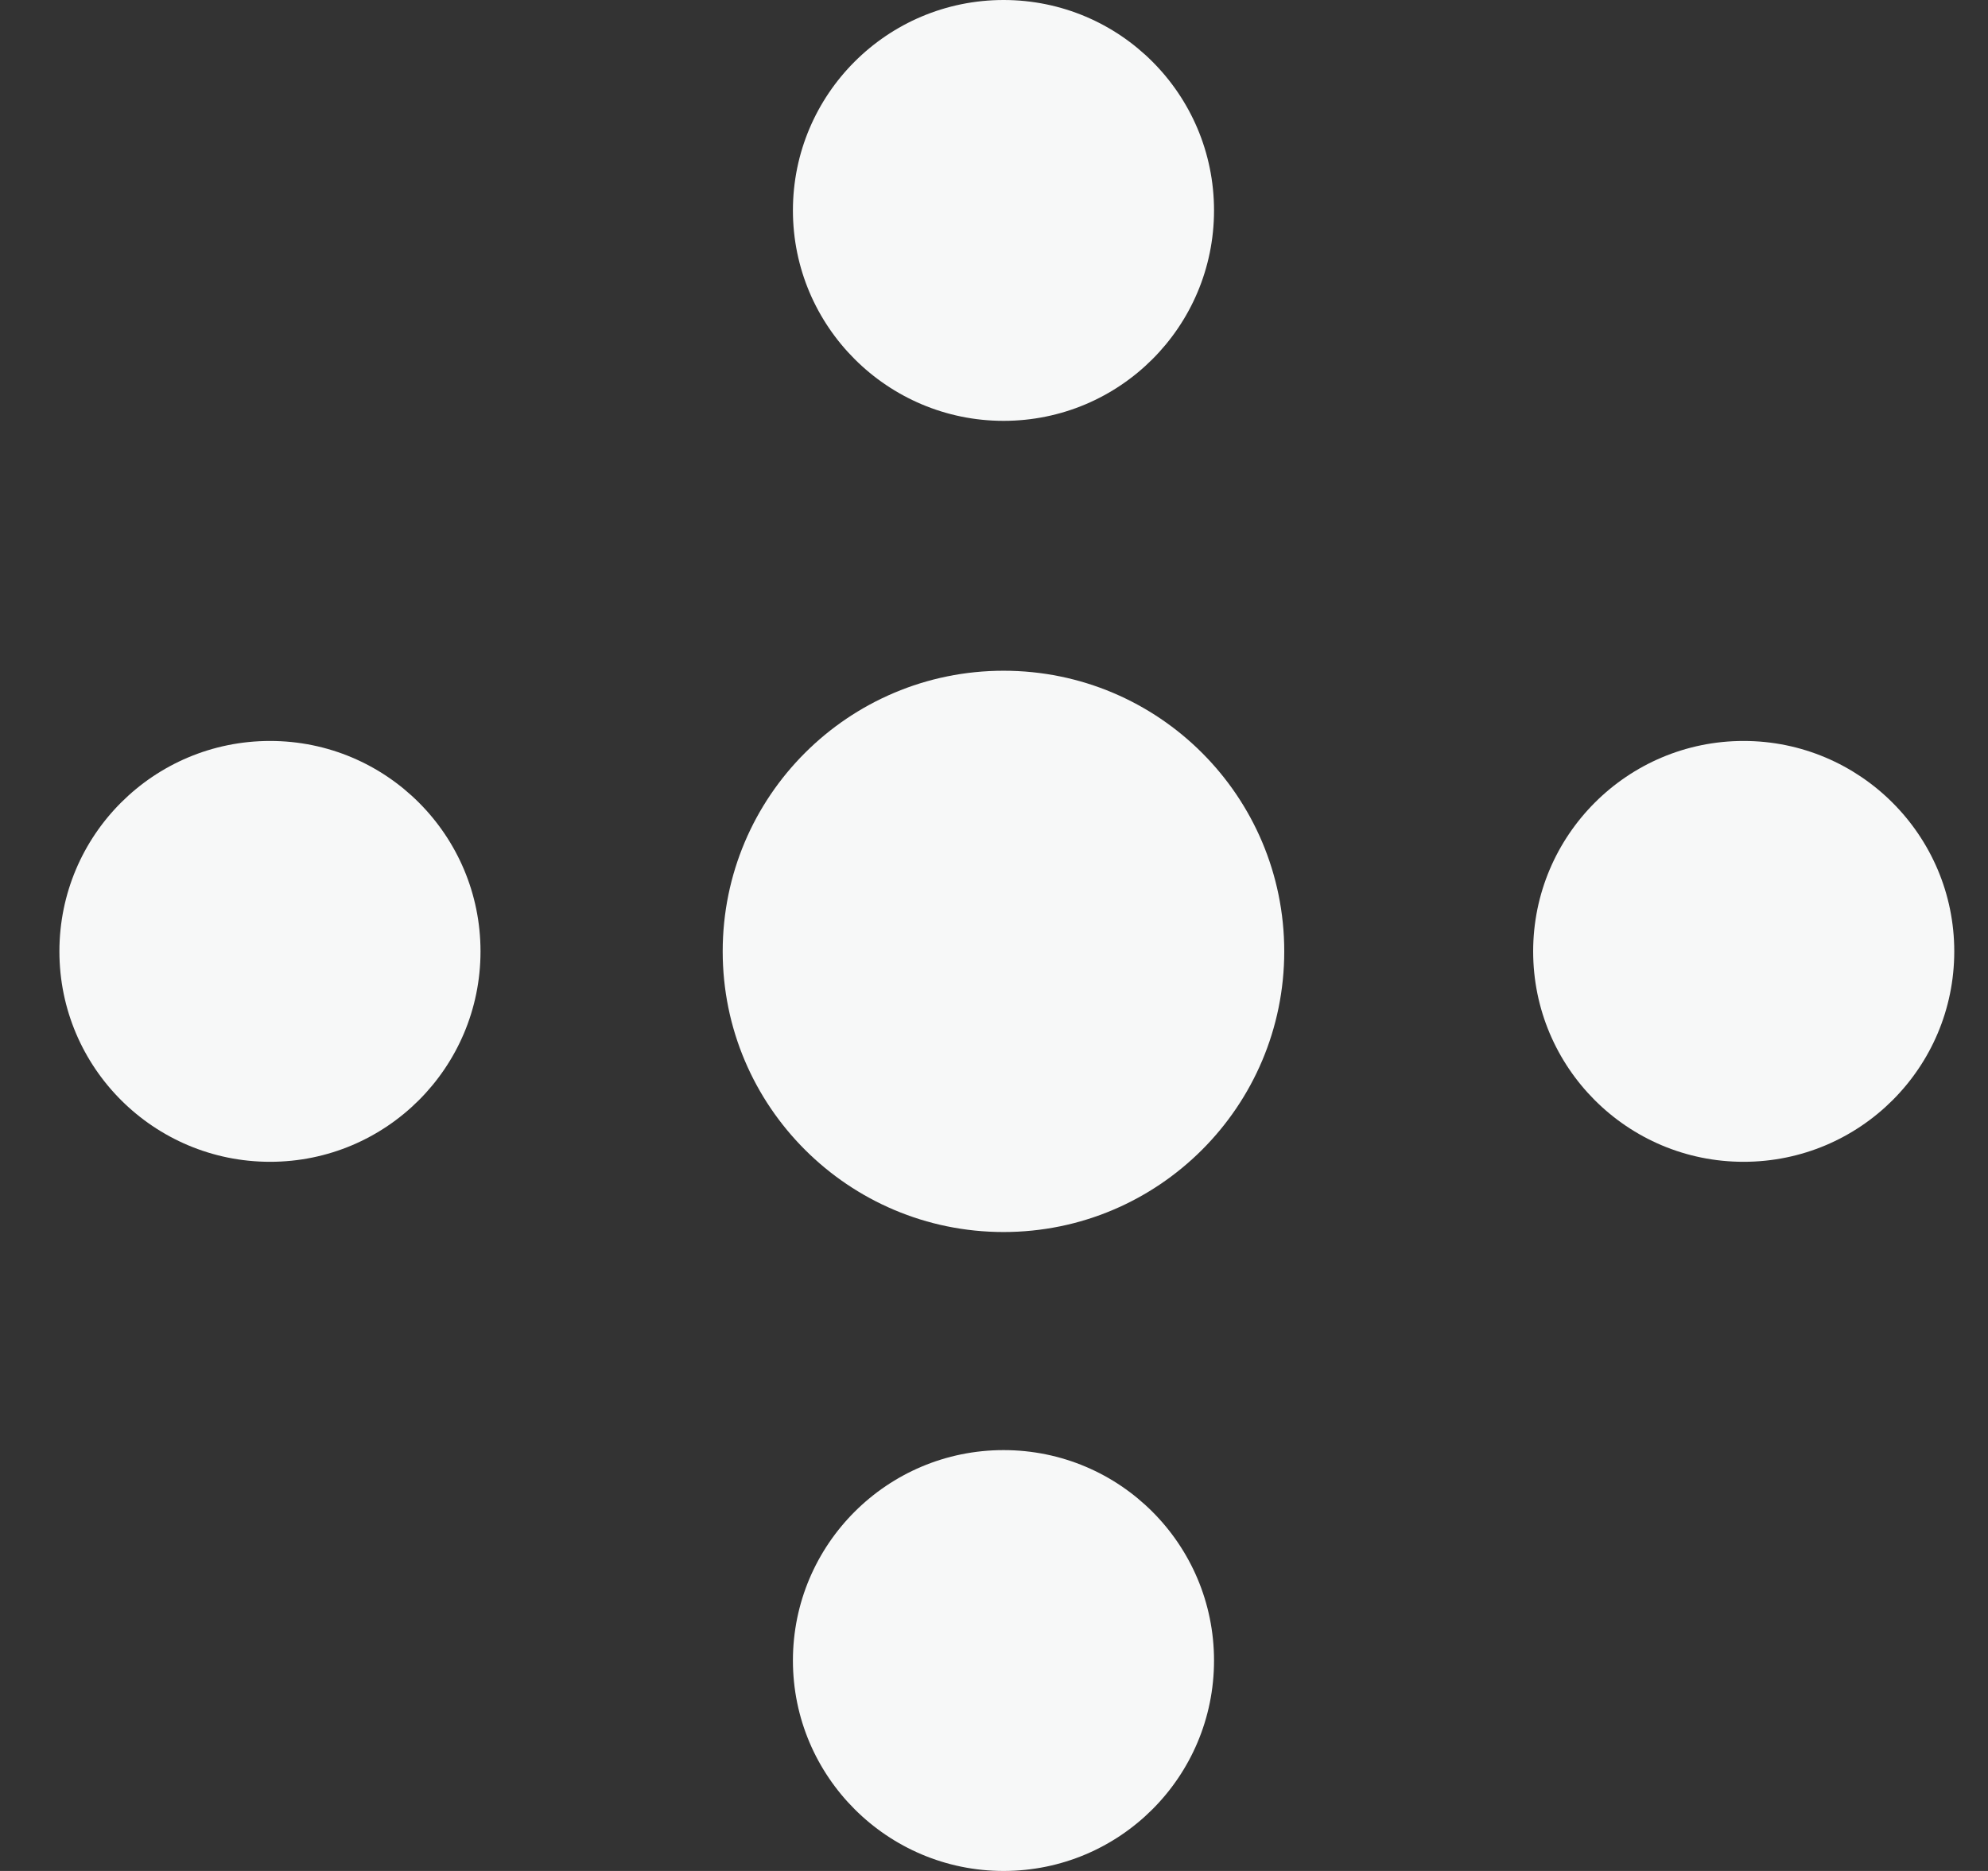
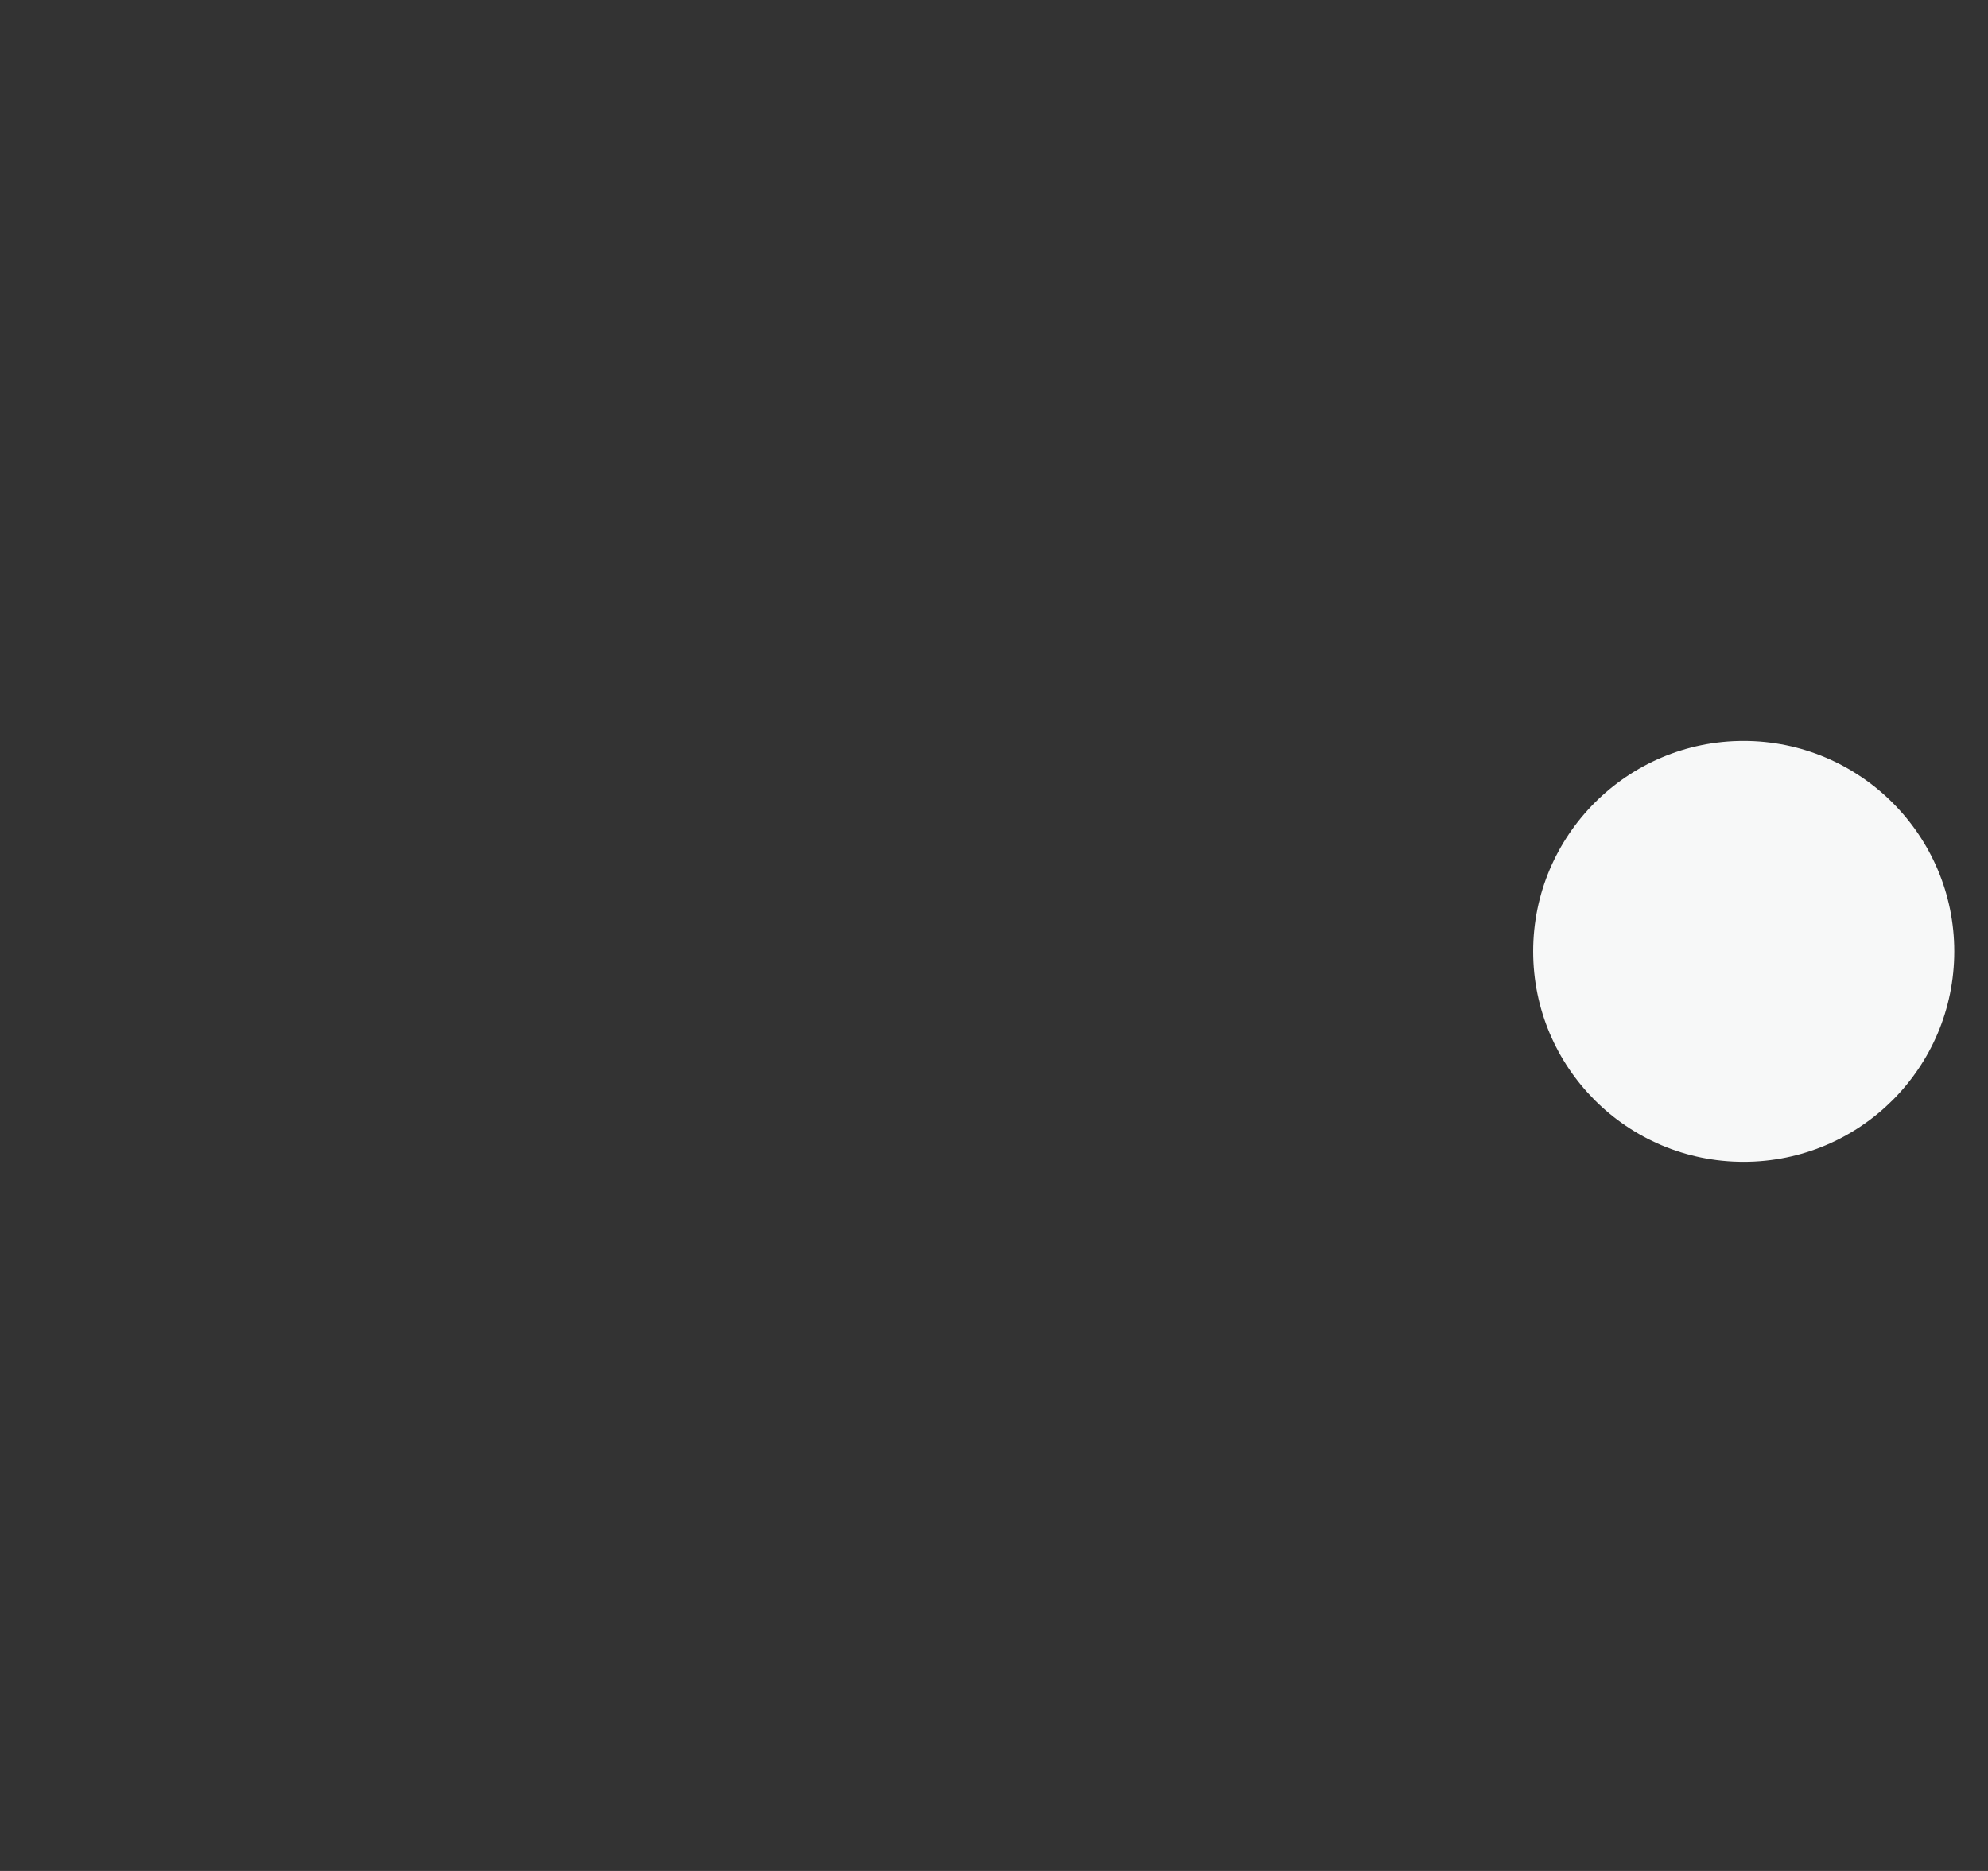
<svg xmlns="http://www.w3.org/2000/svg" version="1.1" width="34" height="32" viewBox="0 0 34 32">
  <rect x="0" y="0" width="34" height="32" fill="#333333" stroke="none" />
-   <path fill="#f7f8f8" d="M20.763 28.401c0 1.991-1.613 3.599-3.599 3.599s-3.603-1.613-3.603-3.599c0-1.986 1.613-3.599 3.603-3.599s3.599 1.613 3.599 3.599z" />
-   <path fill="#f7f8f8" d="M21.964 16.272c0 2.653-2.152 4.8-4.8 4.8s-4.804-2.147-4.804-4.8c0-2.653 2.152-4.8 4.804-4.8s4.8 2.147 4.8 4.8z" />
-   <path fill="#f7f8f8" d="M20.763 3.599c0 1.99-1.613 3.599-3.599 3.599s-3.603-1.613-3.603-3.599c0-1.986 1.613-3.599 3.603-3.599s3.599 1.613 3.599 3.599z" />
-   <path fill="#f7f8f8" d="M8.218 16.272c0 1.99-1.613 3.599-3.599 3.599s-3.603-1.608-3.603-3.599c0-1.99 1.613-3.599 3.603-3.599s3.599 1.613 3.599 3.599z" />
  <path fill="#f7f8f8" d="M33.423 16.272c0 1.99-1.613 3.599-3.603 3.599s-3.599-1.613-3.599-3.599c0-1.986 1.613-3.599 3.599-3.599s3.603 1.613 3.603 3.599z" />
</svg>